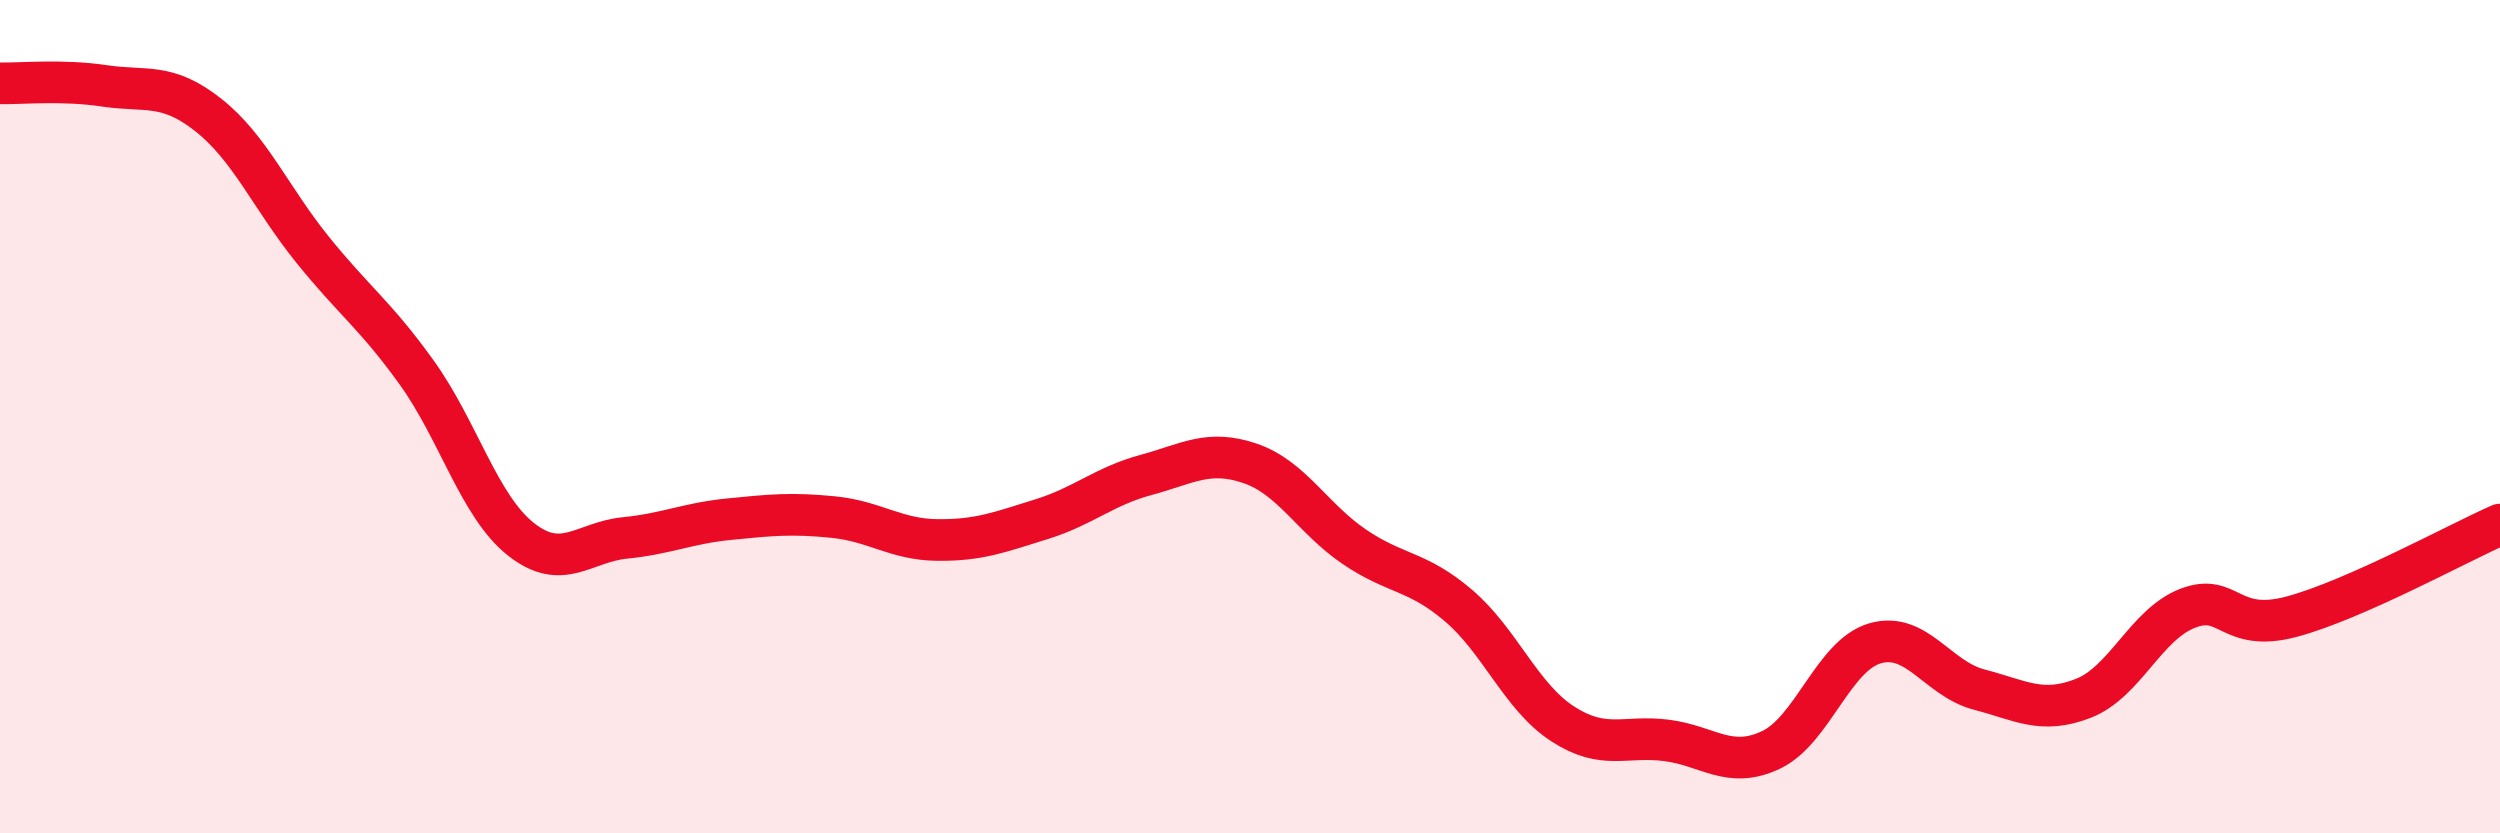
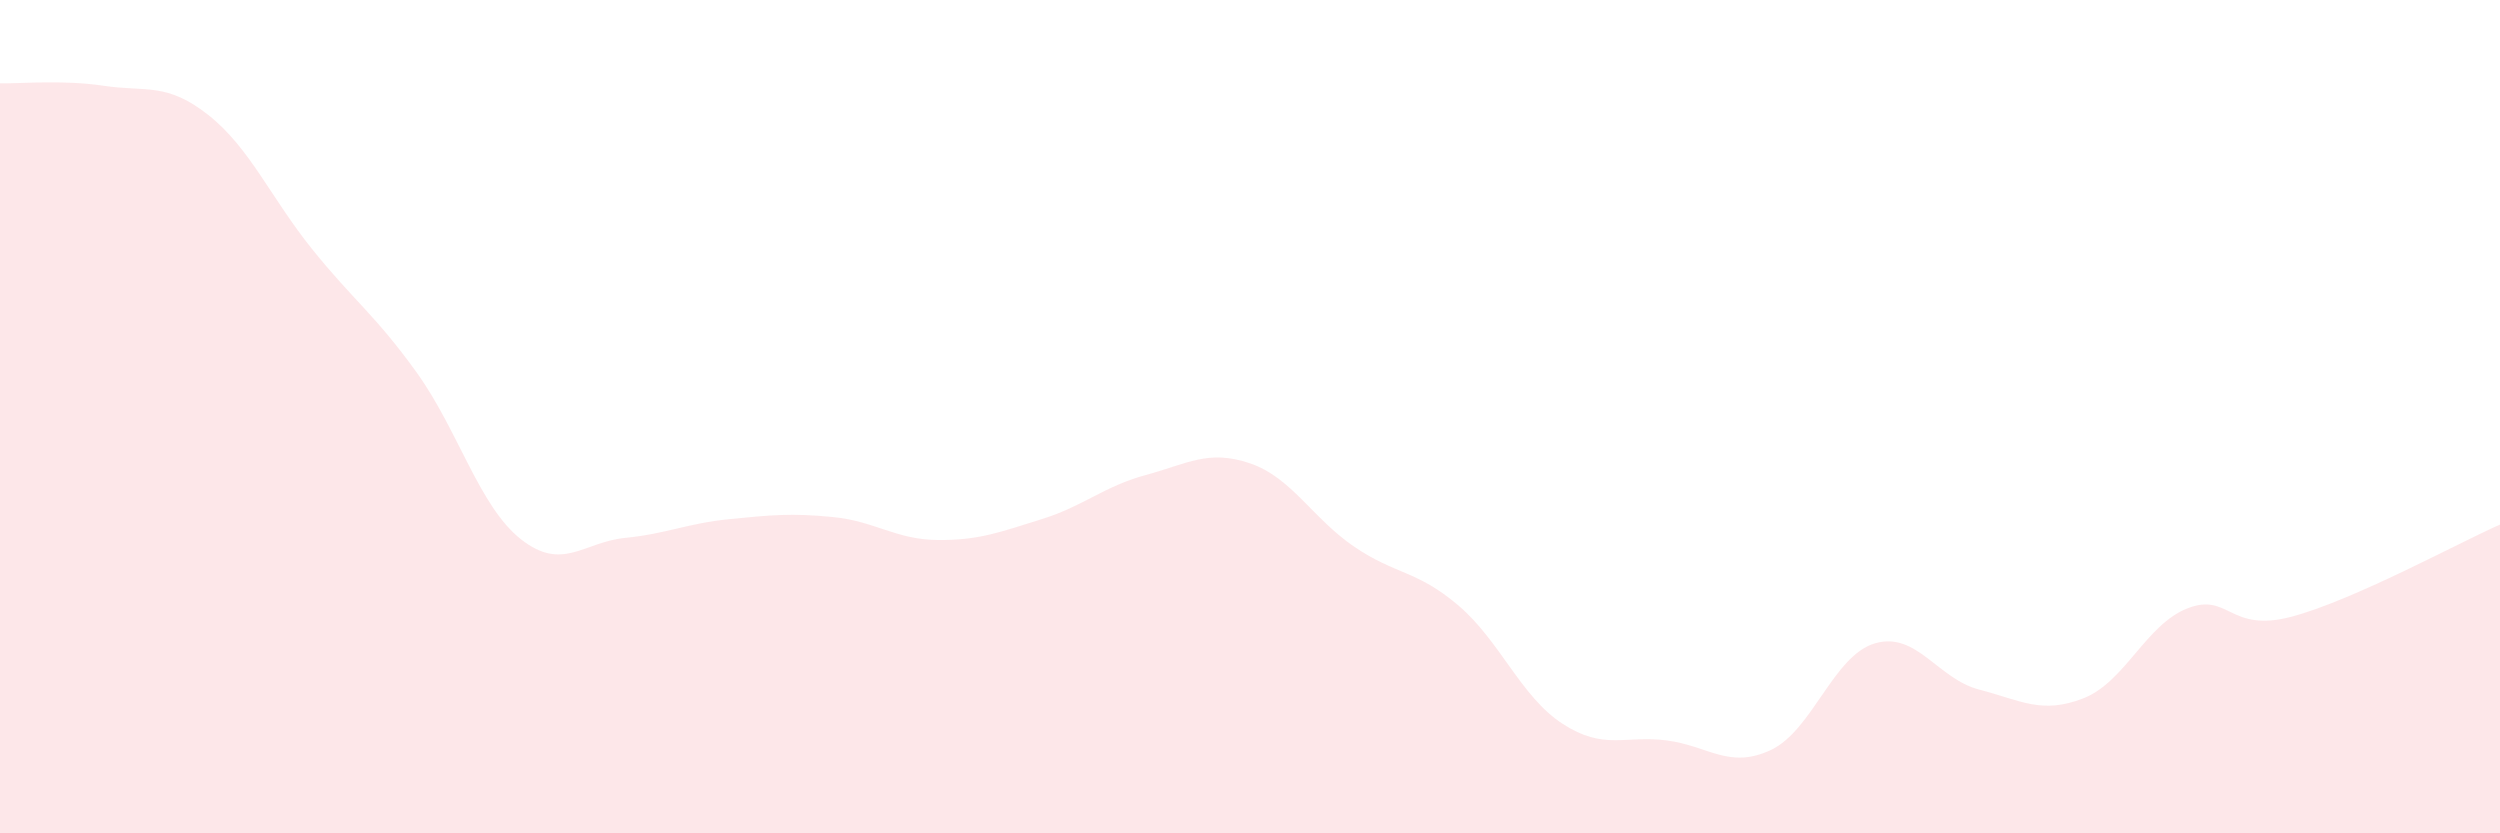
<svg xmlns="http://www.w3.org/2000/svg" width="60" height="20" viewBox="0 0 60 20">
  <path d="M 0,2 C 0.5,2.01 1.5,1.91 2.5,2.06 C 3.5,2.21 4,1.97 5,2.76 C 6,3.55 6.5,4.75 7.5,5.99 C 8.5,7.23 9,7.55 10,8.94 C 11,10.33 11.5,12.15 12.5,12.94 C 13.5,13.73 14,13.01 15,12.91 C 16,12.81 16.5,12.56 17.5,12.46 C 18.5,12.36 19,12.31 20,12.41 C 21,12.51 21.5,12.95 22.5,12.96 C 23.5,12.97 24,12.77 25,12.46 C 26,12.15 26.5,11.67 27.5,11.4 C 28.5,11.13 29,10.78 30,11.12 C 31,11.46 31.5,12.44 32.5,13.12 C 33.5,13.8 34,13.68 35,14.53 C 36,15.38 36.5,16.72 37.5,17.37 C 38.5,18.02 39,17.64 40,17.77 C 41,17.9 41.5,18.47 42.5,18 C 43.5,17.53 44,15.73 45,15.44 C 46,15.15 46.5,16.29 47.5,16.55 C 48.5,16.81 49,17.15 50,16.76 C 51,16.37 51.5,14.99 52.5,14.6 C 53.5,14.21 53.5,15.2 55,14.8 C 56.5,14.4 59,13.03 60,12.59L60 20L0 20Z" fill="#EB0A25" opacity="0.1" stroke-linecap="round" stroke-linejoin="round" />
-   <path d="M 0,2 C 0.5,2.01 1.5,1.91 2.5,2.06 C 3.5,2.21 4,1.97 5,2.76 C 6,3.55 6.5,4.75 7.5,5.99 C 8.5,7.23 9,7.55 10,8.94 C 11,10.33 11.5,12.15 12.5,12.94 C 13.5,13.73 14,13.01 15,12.91 C 16,12.81 16.5,12.56 17.5,12.46 C 18.5,12.36 19,12.31 20,12.41 C 21,12.51 21.5,12.95 22.5,12.96 C 23.5,12.97 24,12.77 25,12.46 C 26,12.15 26.5,11.67 27.5,11.4 C 28.5,11.13 29,10.78 30,11.12 C 31,11.46 31.5,12.44 32.5,13.12 C 33.5,13.8 34,13.68 35,14.53 C 36,15.38 36.5,16.72 37.5,17.37 C 38.5,18.02 39,17.64 40,17.77 C 41,17.9 41.5,18.47 42.5,18 C 43.5,17.53 44,15.73 45,15.44 C 46,15.15 46.5,16.29 47.5,16.55 C 48.5,16.81 49,17.15 50,16.76 C 51,16.37 51.5,14.99 52.5,14.6 C 53.5,14.21 53.5,15.2 55,14.8 C 56.5,14.4 59,13.03 60,12.59" stroke="#EB0A25" stroke-width="1" fill="none" stroke-linecap="round" stroke-linejoin="round" />
</svg>